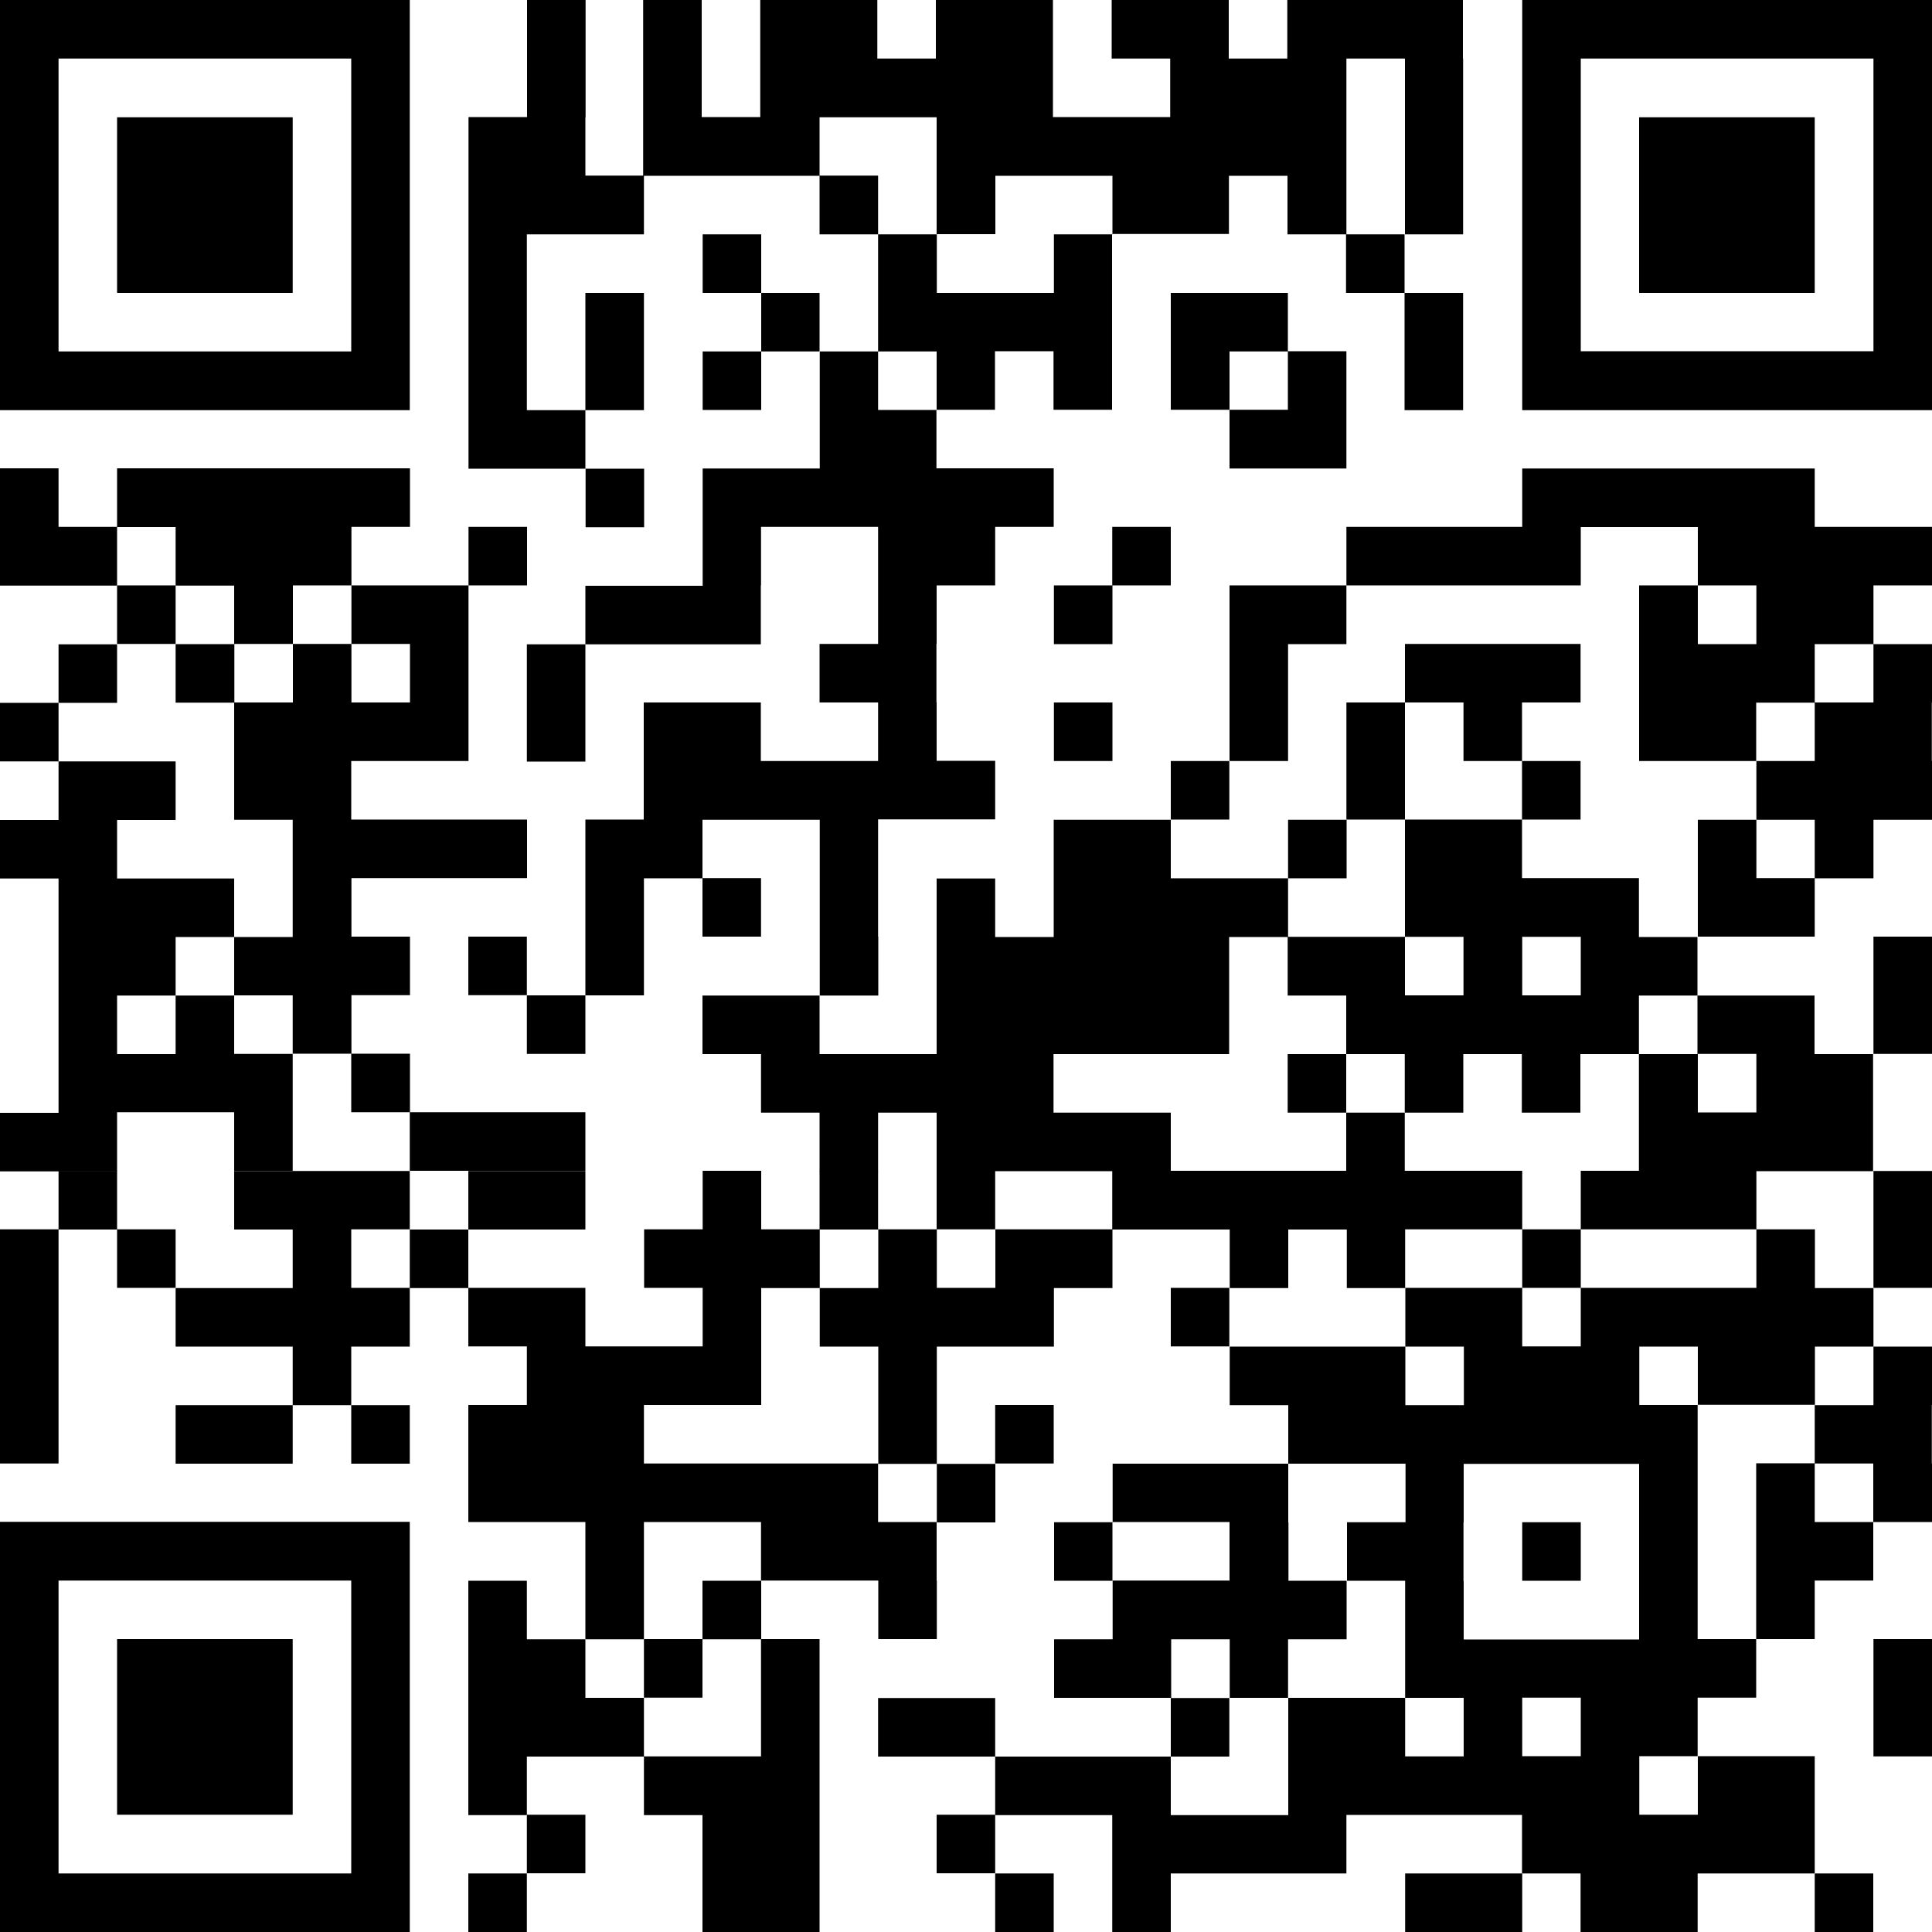
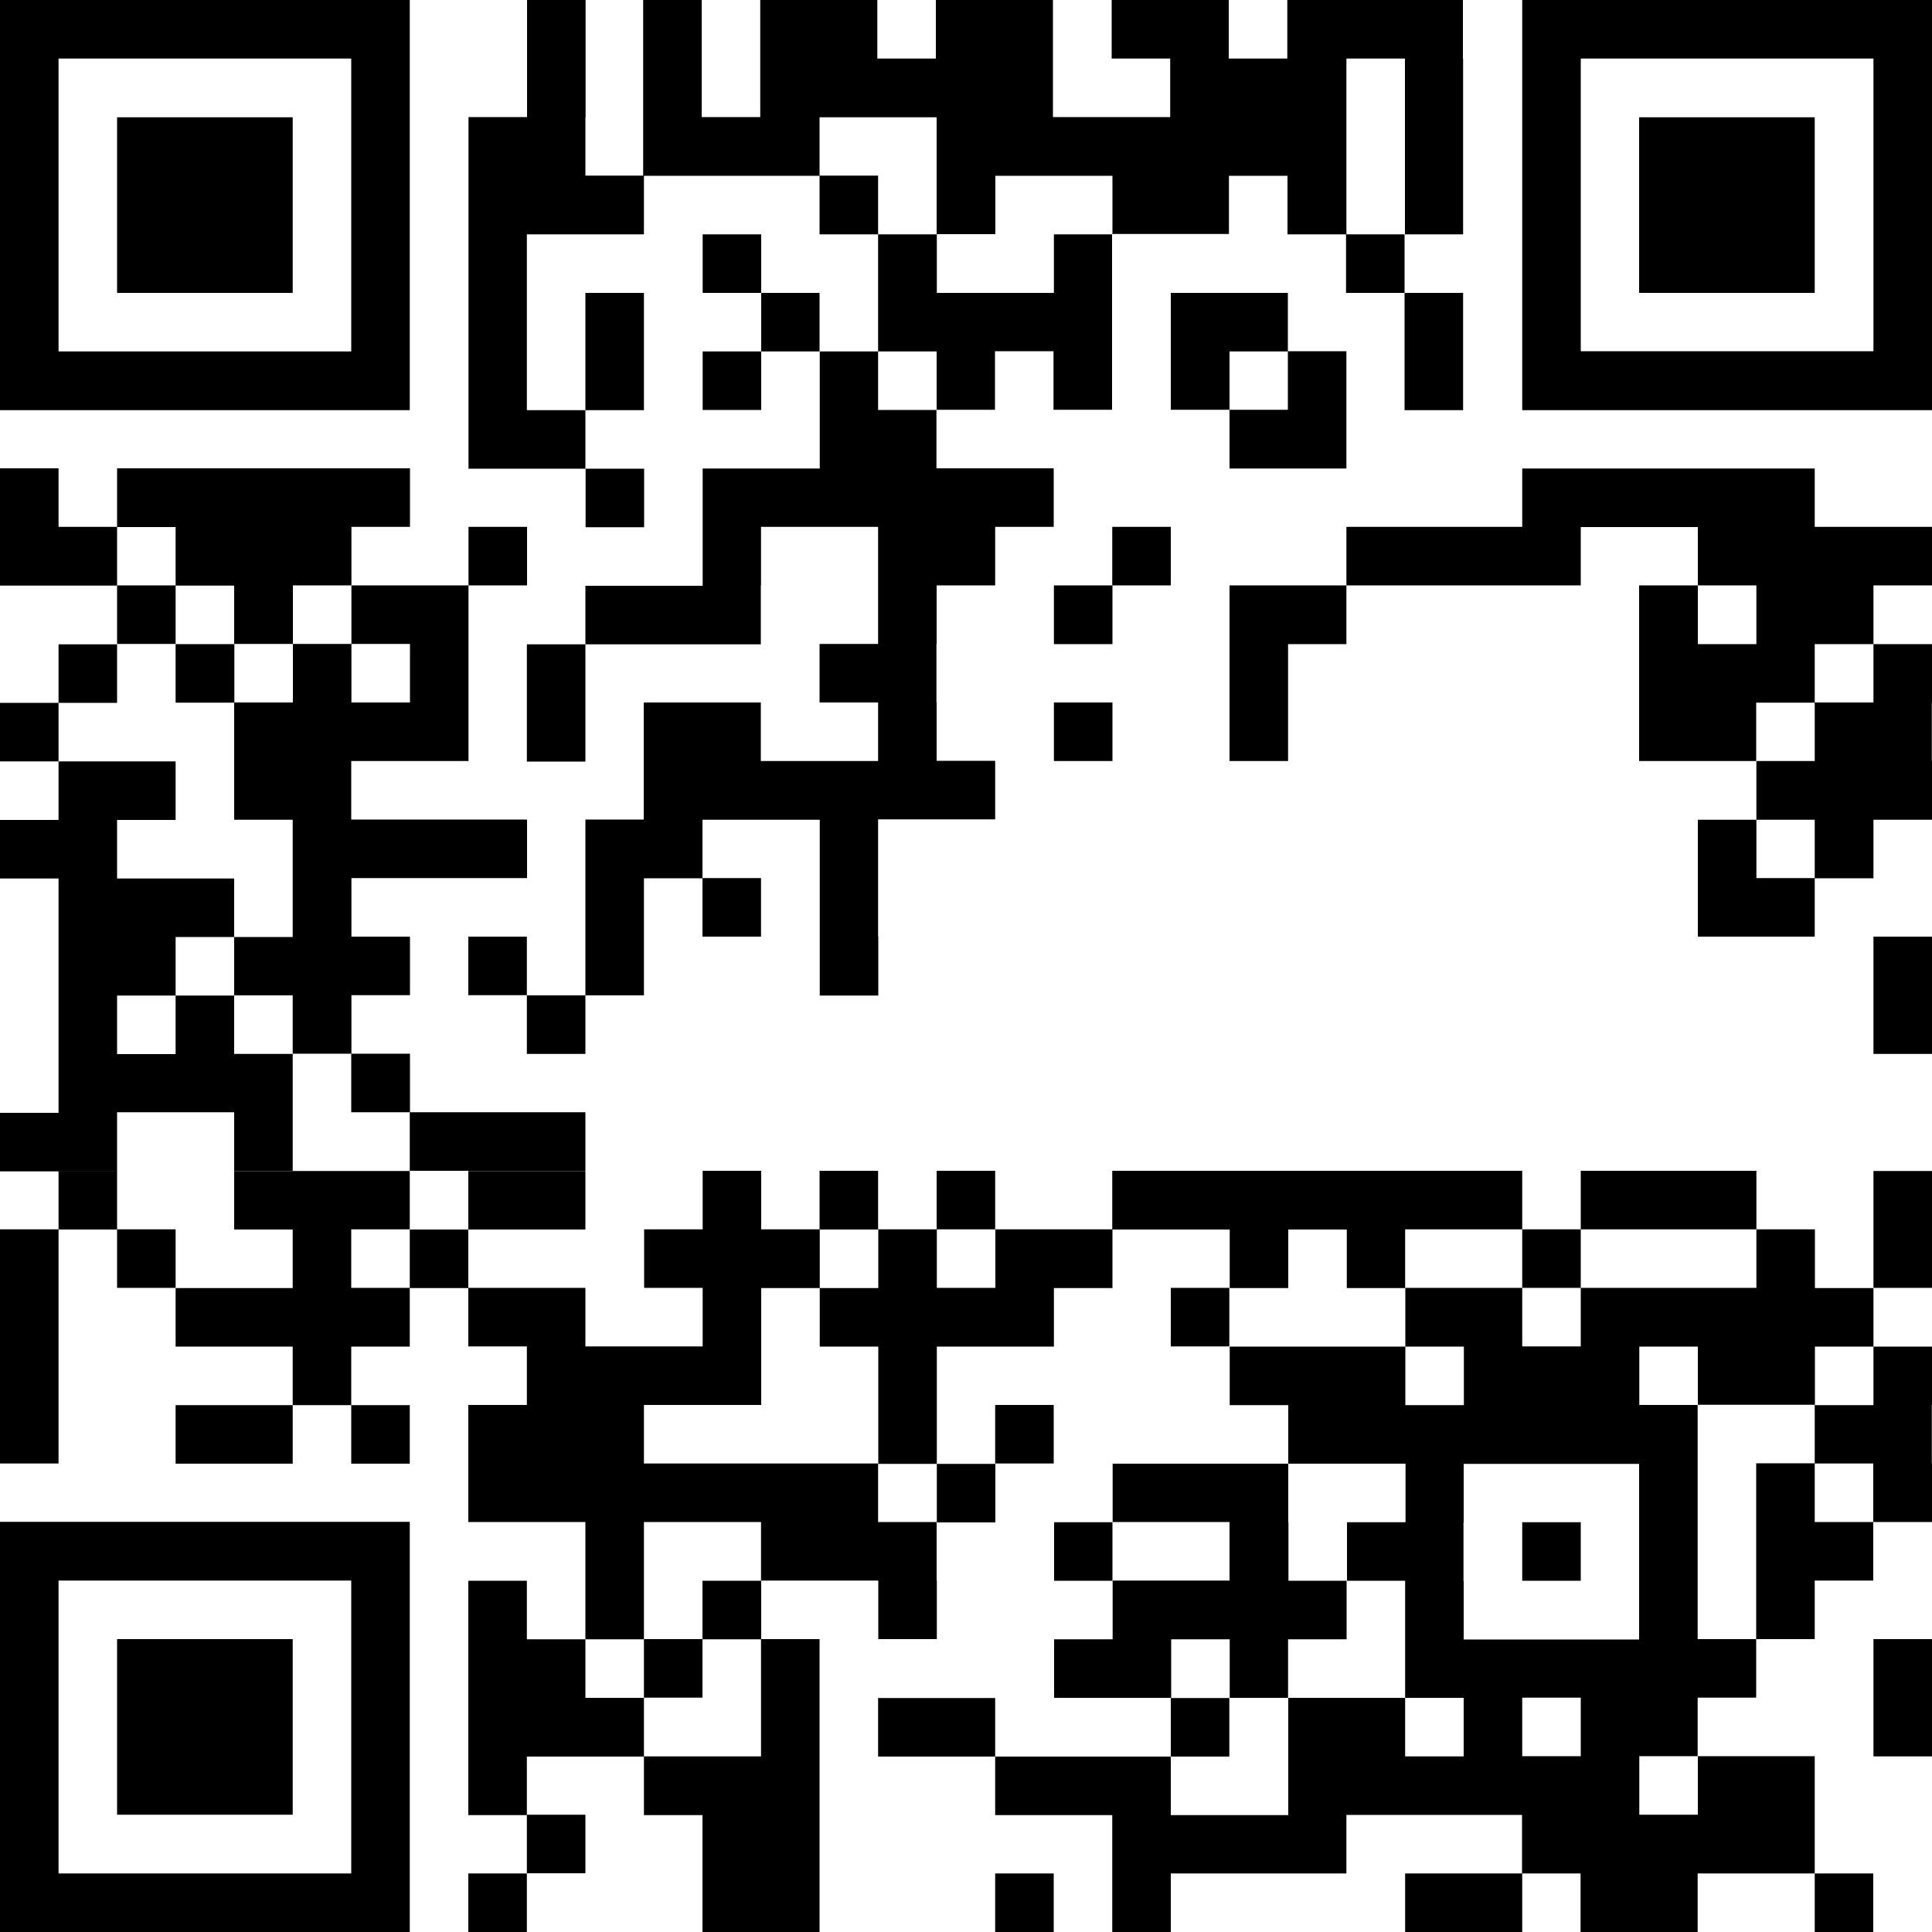
<svg xmlns="http://www.w3.org/2000/svg" version="1.1" id="レイヤー_1" x="0px" y="0px" viewBox="0 0 100 100" style="enable-background:new 0 0 100 100;" xml:space="preserve">
  <g>
    <path d="M100,3.03V0H78.79v3.03v3.03v3.03V9.1v3.03v0v3.03v3.03v0.01v3.03H100v-3.03h0v-3.03v-3.03v0V9.1V9.09V6.07L100,3.03   L100,3.03z M96.97,9.09L96.97,9.09v3.03v0v3.03v3.03H81.82v-3.03v-3.03v0V9.1V9.09V6.07V3.03h15.15v3.03V9.09z" />
    <polygon points="6.06,6.07 6.06,9.09 6.06,9.1 6.06,12.12 6.06,12.12 6.06,15.16 15.15,15.16 15.15,12.12 15.15,12.12 15.15,9.1    15.15,9.09 15.15,6.07  " />
    <polygon points="84.84,9.09 84.84,9.1 84.84,12.12 84.84,12.12 84.84,15.16 93.93,15.16 93.93,12.12 93.93,12.12 93.93,9.1    93.93,9.09 93.93,6.07 84.84,6.07  " />
    <path d="M21.21,18.19L21.21,18.19v-3.03v-3.03v0V9.1V9.09V6.07V3.03V0H0v3.03v3.03v3.03V9.1v3.03v0v3.03v3.03v0.01v3.03h21.21   V18.19z M3.03,15.16v-3.03v0V9.1V9.09V6.07V3.03h15.15v3.03v3.03V9.1v3.03v0v3.03v3.03H3.03V15.16z" />
    <polygon points="69.69,24.25 69.69,21.21 69.69,18.18 66.66,18.18 66.66,15.16 60.6,15.16 60.6,18.18 60.6,18.19 60.6,21.21    63.64,21.21 63.64,18.19 66.66,18.19 66.66,21.21 63.64,21.21 63.64,24.25  " />
    <rect x="6.06" y="30.3" width="3.03" height="3.03" />
    <polygon points="57.58,30.3 60.6,30.3 60.6,27.27 57.57,27.27 57.57,30.3 54.55,30.3 54.55,33.34 57.58,33.34  " />
    <polygon points="96.97,36.36 93.93,36.36 93.93,33.34 96.97,33.34 96.97,30.3 100,30.3 100,27.27 93.93,27.27 93.93,24.25    78.79,24.25 78.79,27.27 69.69,27.27 69.69,30.3 81.82,30.3 81.82,27.28 87.88,27.28 87.88,30.3 90.91,30.3 90.91,33.34    87.88,33.34 87.88,30.3 84.84,30.3 84.84,33.34 84.84,36.36 84.84,36.37 84.84,39.39 90.9,39.39 90.9,36.37 93.93,36.37    93.93,39.39 90.91,39.39 90.91,42.43 93.93,42.43 93.93,45.45 90.91,45.45 90.91,42.43 87.88,42.43 87.88,45.45 87.88,45.46    87.88,48.48 93.93,48.48 93.93,45.46 96.97,45.46 96.97,42.43 100,42.43 100,39.39 99.99,39.39 99.99,36.37 100,36.37 100,33.34    96.97,33.34  " />
    <rect x="54.55" y="36.36" width="3.03" height="3.03" />
    <polygon points="66.67,36.37 66.67,36.36 66.67,33.34 69.69,33.34 69.69,30.3 63.64,30.3 63.64,33.34 63.64,36.36 63.64,36.37    63.64,39.39 66.67,39.39  " />
-     <rect x="60.6" y="39.39" width="3.03" height="3.03" />
    <rect x="36.36" y="45.45" width="3.03" height="3.03" />
-     <path d="M84.85,45.45h-6.07v-3.03h-6.06v-3.03v-3.03h3.03v3.03h3.03v3.03h3.03v-3.03h-3.03v-3.03h3.03v-3.03h-9.09v3.03h-3.03v3.03   v3.03h3.03v3.03v0.01v3.03h3.03v3.03h-3.03v-3.03h-6.05v-3.03h3.03v-3.03h-3.03v3.03H60.6v-3.03h-6.06v3.03v0.01v3.03h-3.03v-3.03   h-3.03v3.03v3.03v3.03h-6.06v-3.03h-6.06v3.03h3.03v3.03h3.03v3.03h3.03v-3.03h3.03v3.03H60.6v-3.03h-6.07v-3.03h9.09v-3.03v-3.03   h3.03v3.03h3.03v3.03h-3.03v3.03h3.03v-3.03h3.03v3.03h-3.03v3.03h3.03v-3.03h3.03v-3.03h3.03v3.03h3.03v-3.03h3.03v3.03v3.03   h12.12v-3.03h0v-3.03h-3.03v-3.03h-6.06v3.03h-3.03v-3.03h3.03v-3.03h-3.03V45.45z M87.88,54.55h3.03v3.03h-3.03V54.55z    M81.82,51.52h-3.03v-3.03h3.03V51.52z" />
    <rect x="24.24" y="48.48" width="3.03" height="3.03" />
    <path d="M45.45,48.48v-3.03v-0.01v-3.03h6.06v-3.03h-3.03v-3.03h-0.01v-3.03h0.01V30.3h3.03v-3.03h3.03v-3.03h-6.07v-3.03h3.03   v-3.03h3.03v3.03h3.03v-3.03v-0.01v-3.03v-3.03h6.05V9.1h3.03v3.03h3.03v3.03h3.03v3.03v0.01v3.03h3.03v-3.03v-0.01v-3.03h-3.03   v-3.03h3.03V9.1V9.09V6.07V3.03h-0.01V0h-9.09v3.03h-3.03V0h-6.06v3.03h3.03v3.03h-6.07V3.03h0V0h-6.06v3.03h-3.03V0h-6.06v3.03   v3.03h-3.03V3.03V0h-3.03v3.03v3.03v3.03H30.3V6.07h0.01V3.03V0h-3.03v3.03v3.03h-3.03v3.03V9.1v3.03v0v3.03v3.03v0.01v3.03v3.03   h6.06v3.03h3.03v-3.03H30.3v-3.03h3.03v-3.03v-0.01v-3.03H30.3v3.03v0.01v3.03h-3.03v-3.03v-0.01v-3.03v-3.03h6.06V9.1h9.09v3.03   h3.03v3.03v3.03h-3.03v-3.03H39.4v-3.03h-3.03v3.03h3.03v3.03h-3.03v3.03h3.03v-3.03h3.03v3.03v3.03h-6.06v3.03v0.01v3.03H30.3   v3.03h-3.03v3.03v0.01v3.03h3.03v-3.03v-0.01v-3.03h9.08V30.3h0.01v-3.03h6.06v3.03v3.03h-3.03v3.03h3.03v3.03h-6.07v-3.03h-6.06   v3.03v3.03H30.3v3.03v0.01v3.03v3.03h-3.03v3.03h3.03v-3.03h3.03v-3.03v-3.03h3.03v-3.03h6.07v3.03v0.01v3.03v3.03h3.03V48.48z    M69.69,3.03h3.03v3.03v3.03V9.1v3.03h-3.03V9.1V9.09V6.07V3.03z M42.42,9.09V6.07h6.06v3.03V9.1v3.03h-3.03V9.09H42.42z    M48.49,12.12h3.03V9.1h6.06v3.03h-3.03v3.03h-6.06V12.12z M45.45,18.19h3.03v3.03h-3.03V18.19z" />
    <polygon points="96.97,51.52 96.97,54.55 100,54.55 100,51.52 100,48.48 96.97,48.48  " />
    <path d="M6.06,57.57h6.06v3.03h3.03v-3.03v-3.03h3.03v3.03h3.03v3.03h9.09v-3.03h-9.08v-3.03h-3.03v-3.03h3.03v-3.03h-3.03v-3.03   h9.09v-3.03h-9.1v-3.03h6.07v-3.03v-0.01v-3.03h0V30.3h3.03v-3.03h-3.03v3.03h-6.06v3.03h3.03v3.03h-3.03v-3.03h-3.03v3.03h-3.03   v-3.03h3.03V30.3h3.03v-3.03h3.03v-3.03H6.06v3.03H3.03v-3.03H0v3.03v0.01v3.03h6.06v-3.03h3.03v3.03h3.03v3.03H9.09v3.03h3.03   v3.03v3.03h3.03v3.03v0.01v3.03h-3.03v3.03H9.09v3.03H6.06v-3.03h3.03v-3.03h3.03v-3.03H6.06v-3.03h3.03v-3.03H3.03v-3.03h3.03   v-3.03H3.03v3.03H0v3.03h3.03v3.03H0v3.03h3.03v3.03v3.03v3.03v0.01v3.03H0v3.03h6.06V57.57z M12.12,51.52h3.03v3.03h-3.03V51.52z" />
    <path d="M30.3,63.64v-3.03h-6.06v3.03h-3.03v-3.03h-9.09v3.03h3.03v3.03H9.09v3.03h6.06v3.03H9.09v3.03h6.06v-3.03h3.03v3.03h3.03   v-3.03h-3.03V69.7h3.03v-3.03h3.03v-3.03H30.3z M18.18,66.66v-3.03h3.03v3.03H18.18z" />
    <polygon points="96.97,63.63 96.97,63.64 96.97,66.66 100,66.66 100,63.64 100,63.63 100,60.61 96.97,60.61  " />
    <polygon points="6.06,63.63 6.06,60.61 3.03,60.61 3.03,63.63 0,63.63 0,66.66 0,69.7 0,72.72 0,72.73 0,75.75 3.03,75.75    3.03,72.73 3.03,72.72 3.03,69.7 3.03,66.66 3.03,63.64 6.06,63.64 6.06,66.66 9.09,66.66 9.09,63.63  " />
    <path d="M93.94,63.63h-3.03v-3.03h-9.09v3.03h-3.03v-3.03H57.57v3.03h-6.06v-3.03h-3.03v3.03h-3.03v-3.03h-3.03v3.03H39.4v-3.03   h-3.03v3.03h-3.03v3.03h3.03v3.03H30.3v-3.03h-6.06v3.03h3.03v3.03h-3.03v3.03v3.03h6.06v3.03v0.01v3.03h-3.03v-3.03h-3.03v3.03   v3.03v3.03v0.01v3.03h3.03v-3.03h6.06v3.03h3.03v3.03V100h6.06v-3.03v-3.03v-3.03V90.9v-3.03v-3.03H39.4v-3.03h6.06v3.03h3.03   v-3.03h-0.01v-3.03h-3.03v-3.03H33.33v-3.03h6.07V69.7v-3.03h3.03v-3.03h3.03v3.03h-3.03v3.03h3.03v3.03v0.01v3.03h3.03v3.03h3.03   v-3.03h-3.03v-3.03v-0.01V69.7h6.06v-3.03h3.03v-3.03h6.07v3.03h3.03v-3.03h3.03v3.03h3.03v3.03h3.03v3.03h-3.03V69.7h-9.09v3.03   h3.03v3.03h6.07v3.03h-3.03v3.03h-3.03v-3.03h-0.01v-3.03h-9.09v3.03h-3.03v3.03h3.03v3.03h-3.03v3.03h6.06v-3.03h3.03v3.03h3.03   v3.03v0.01v3.03H60.6v-3.03h3.03v-3.03H60.6v3.03h-9.09v-3.03h-6.06v3.03h6.06v3.03h6.06v3.03V100h3.03v-3.03h9.09v-3.03h9.09v3.03   h3.03V100h6.06v-3.03h6.06v-3.03h0V90.9h-6.06v-3.03h3.03v-3.03h-3.03v-3.03v-0.01v-3.03v-3.03v-3.03h6.06v3.03h-3.03v3.03v3.03   v0.01v3.03h3.03v-3.03h3.03v-3.03h-3.03v-3.03h3.03v3.03H100v-3.03h-0.01v-3.03H100V69.7h-3.03v3.03h-3.03V69.7h3.03v-3.03h-3.03   V63.63z M39.39,78.79v3.03h-3.03v3.03h3.03v3.03v3.03h-6.06v-3.03H30.3v-3.03h3.03v-3.03v-0.01v-3.03H39.39z M48.49,66.66v-3.03   h3.03v3.03H48.49z M57.58,81.81v-3.03h6.06v3.03H57.58z M66.67,87.88v-3.03h3.03v-3.03h3.03v3.03v3.03h3.03v3.03h-3.03v-3.03H66.67   z M87.88,93.93h-3.03v-3.03h3.03V93.93z M81.82,90.9h-3.03v-3.03h3.03V90.9z M84.84,78.79v3.03v0.01v3.03h-9.08v-3.03h-0.01v-3.03   h0.01v-3.03h9.08V78.79z M87.88,72.72h-3.03V69.7h3.03V72.72z M81.82,66.66v3.03h-3.03v-3.03h-6.06v-3.03h6.06v3.03H81.82v-3.03   h9.09v3.03H81.82z" />
    <rect x="60.6" y="66.66" width="3.03" height="3.03" />
    <rect x="51.51" y="72.72" width="3.03" height="3.03" />
    <path d="M0,81.81L0,81.81v3.03v3.03v3.03v0.01v3.03v3.03V100h21.21v-3.03v-3.03v-3.03V90.9v-3.03v-3.03v-3.03v-0.01v-3.03H0V81.81z    M18.18,84.84v3.03v3.03v0.01v3.03v3.03H3.03v-3.03v-3.03V90.9v-3.03v-3.03v-3.03h15.15V84.84z" />
    <rect x="78.79" y="78.79" width="3.03" height="3.03" />
    <rect x="33.33" y="84.84" width="3.03" height="3.03" />
    <polygon points="96.97,87.88 96.97,90.91 100,90.91 100,87.88 100,84.84 96.97,84.84  " />
    <polygon points="15.15,93.93 15.15,90.91 15.15,90.9 15.15,87.88 15.15,84.84 6.06,84.84 6.06,87.88 6.06,90.9 6.06,90.91    6.06,93.93  " />
    <rect x="27.27" y="93.93" width="3.03" height="3.03" />
-     <rect x="48.48" y="93.93" width="3.03" height="3.03" />
    <rect x="24.24" y="96.97" width="3.03" height="3.03" />
    <rect x="51.51" y="96.97" width="3.03" height="3.03" />
    <rect x="72.73" y="96.97" width="6.06" height="3.03" />
    <rect x="93.93" y="96.97" width="3.03" height="3.03" />
  </g>
</svg>